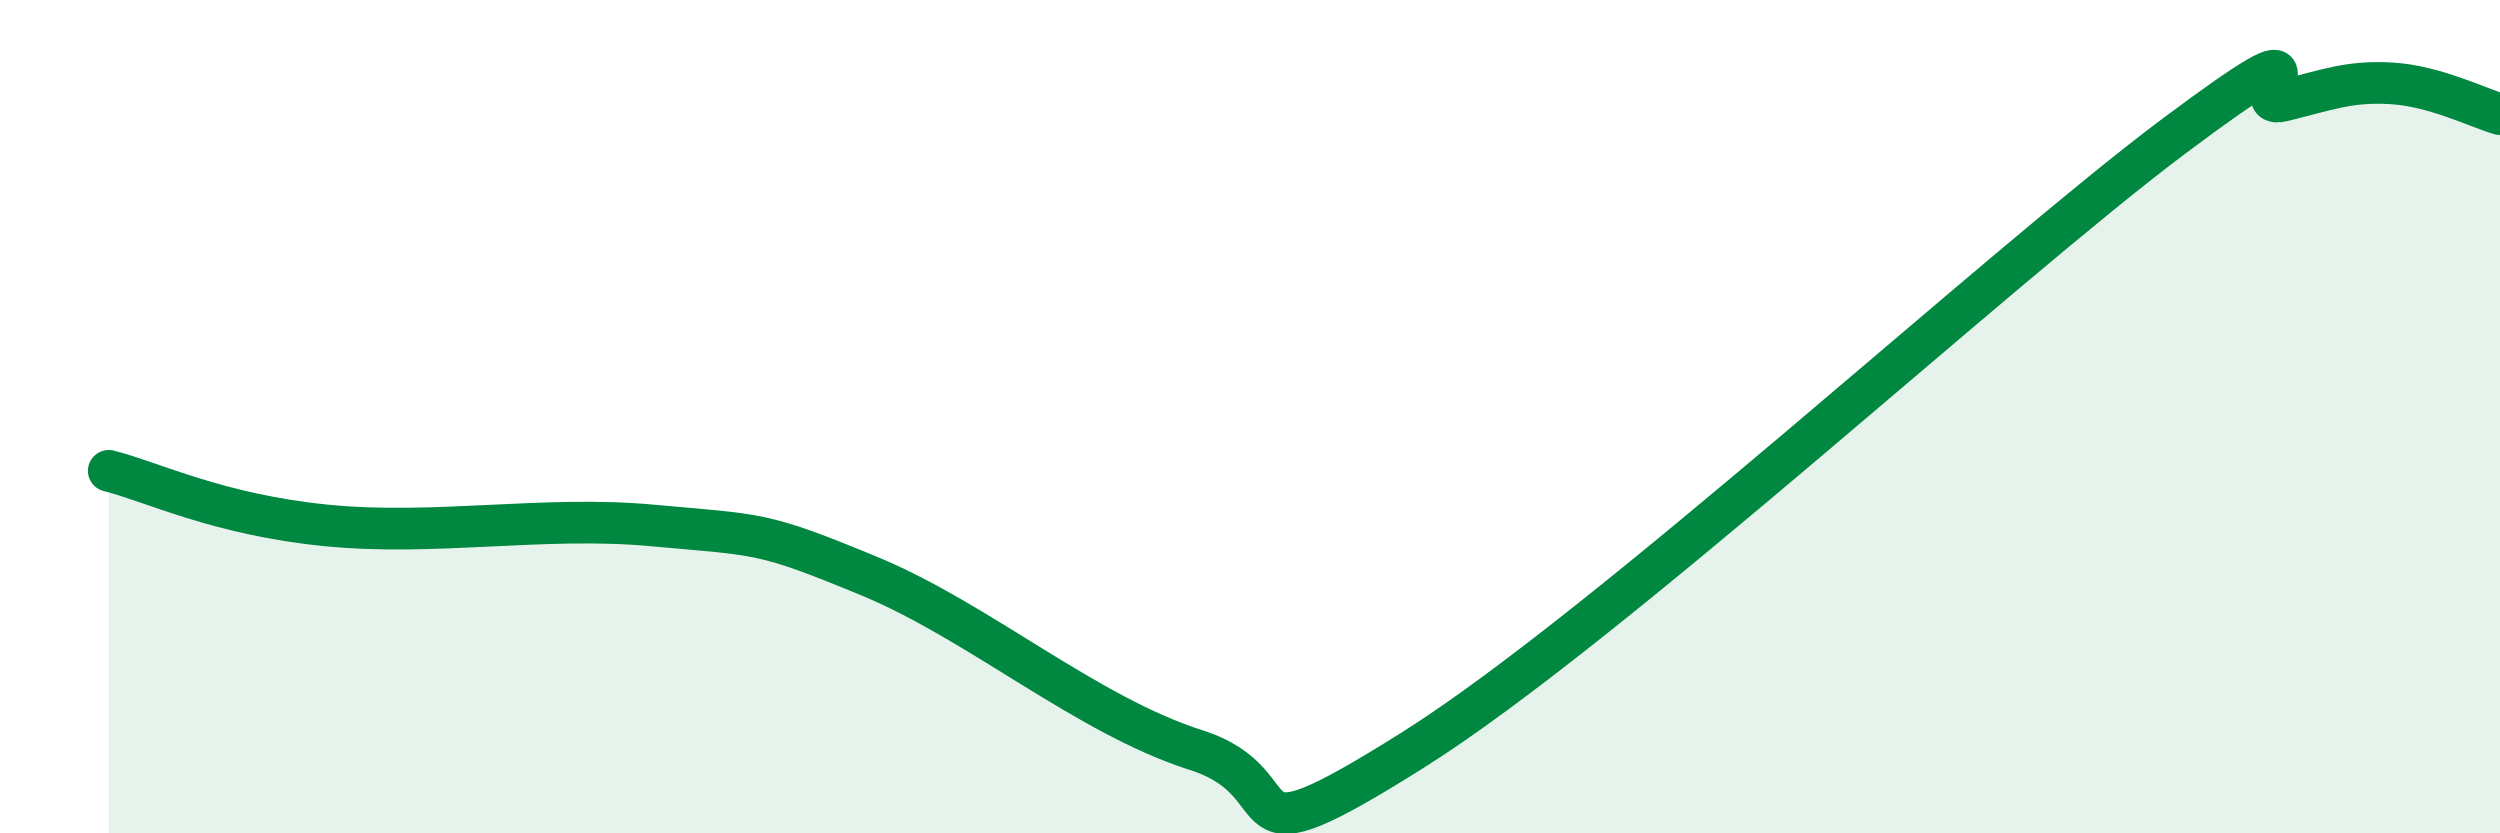
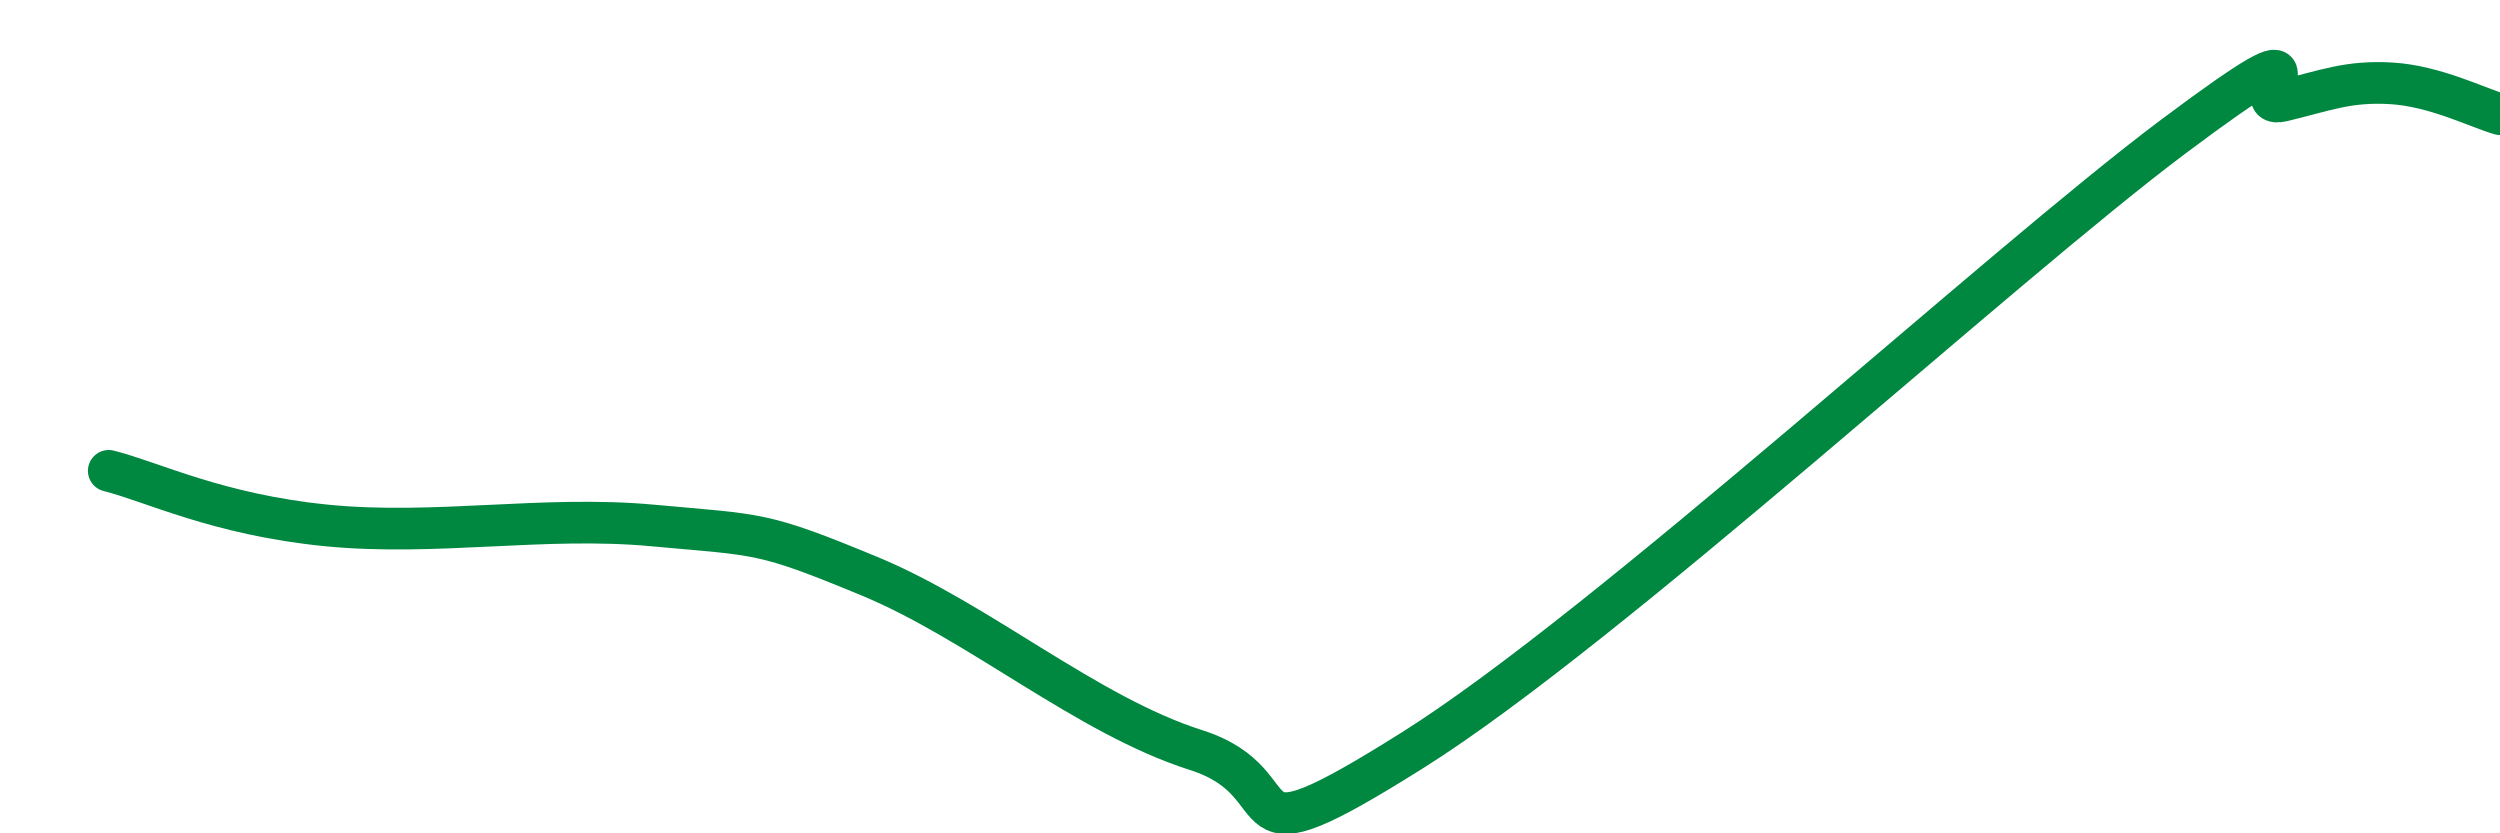
<svg xmlns="http://www.w3.org/2000/svg" width="60" height="20" viewBox="0 0 60 20">
-   <path d="M 2.61,11.3 C 3.65,11.56 5.22,12.35 7.83,12.61 C 10.44,12.87 13.04,12.37 15.65,12.61 C 18.26,12.85 18.26,12.75 20.87,13.83 C 23.48,14.91 26.09,17.17 28.7,18 C 31.31,18.83 29.22,20.95 33.91,18 C 38.6,15.05 48,6.39 52.17,3.27 C 56.34,0.15 53.74,2.67 54.78,2.42 C 55.82,2.17 56.35,1.94 57.39,2 C 58.43,2.06 59.48,2.59 60,2.74L60 20L2.61 20Z" fill="#008740" opacity="0.1" stroke-linecap="round" stroke-linejoin="round" />
  <path d="M 2.61,11.3 C 3.65,11.56 5.22,12.35 7.83,12.61 C 10.44,12.87 13.04,12.37 15.65,12.61 C 18.26,12.85 18.26,12.75 20.87,13.83 C 23.48,14.91 26.09,17.17 28.7,18 C 31.31,18.83 29.22,20.95 33.91,18 C 38.6,15.05 48,6.39 52.17,3.27 C 56.34,0.15 53.74,2.67 54.78,2.42 C 55.82,2.17 56.35,1.94 57.39,2 C 58.43,2.06 59.48,2.59 60,2.74" stroke="#008740" stroke-width="1" fill="none" stroke-linecap="round" stroke-linejoin="round" />
</svg>